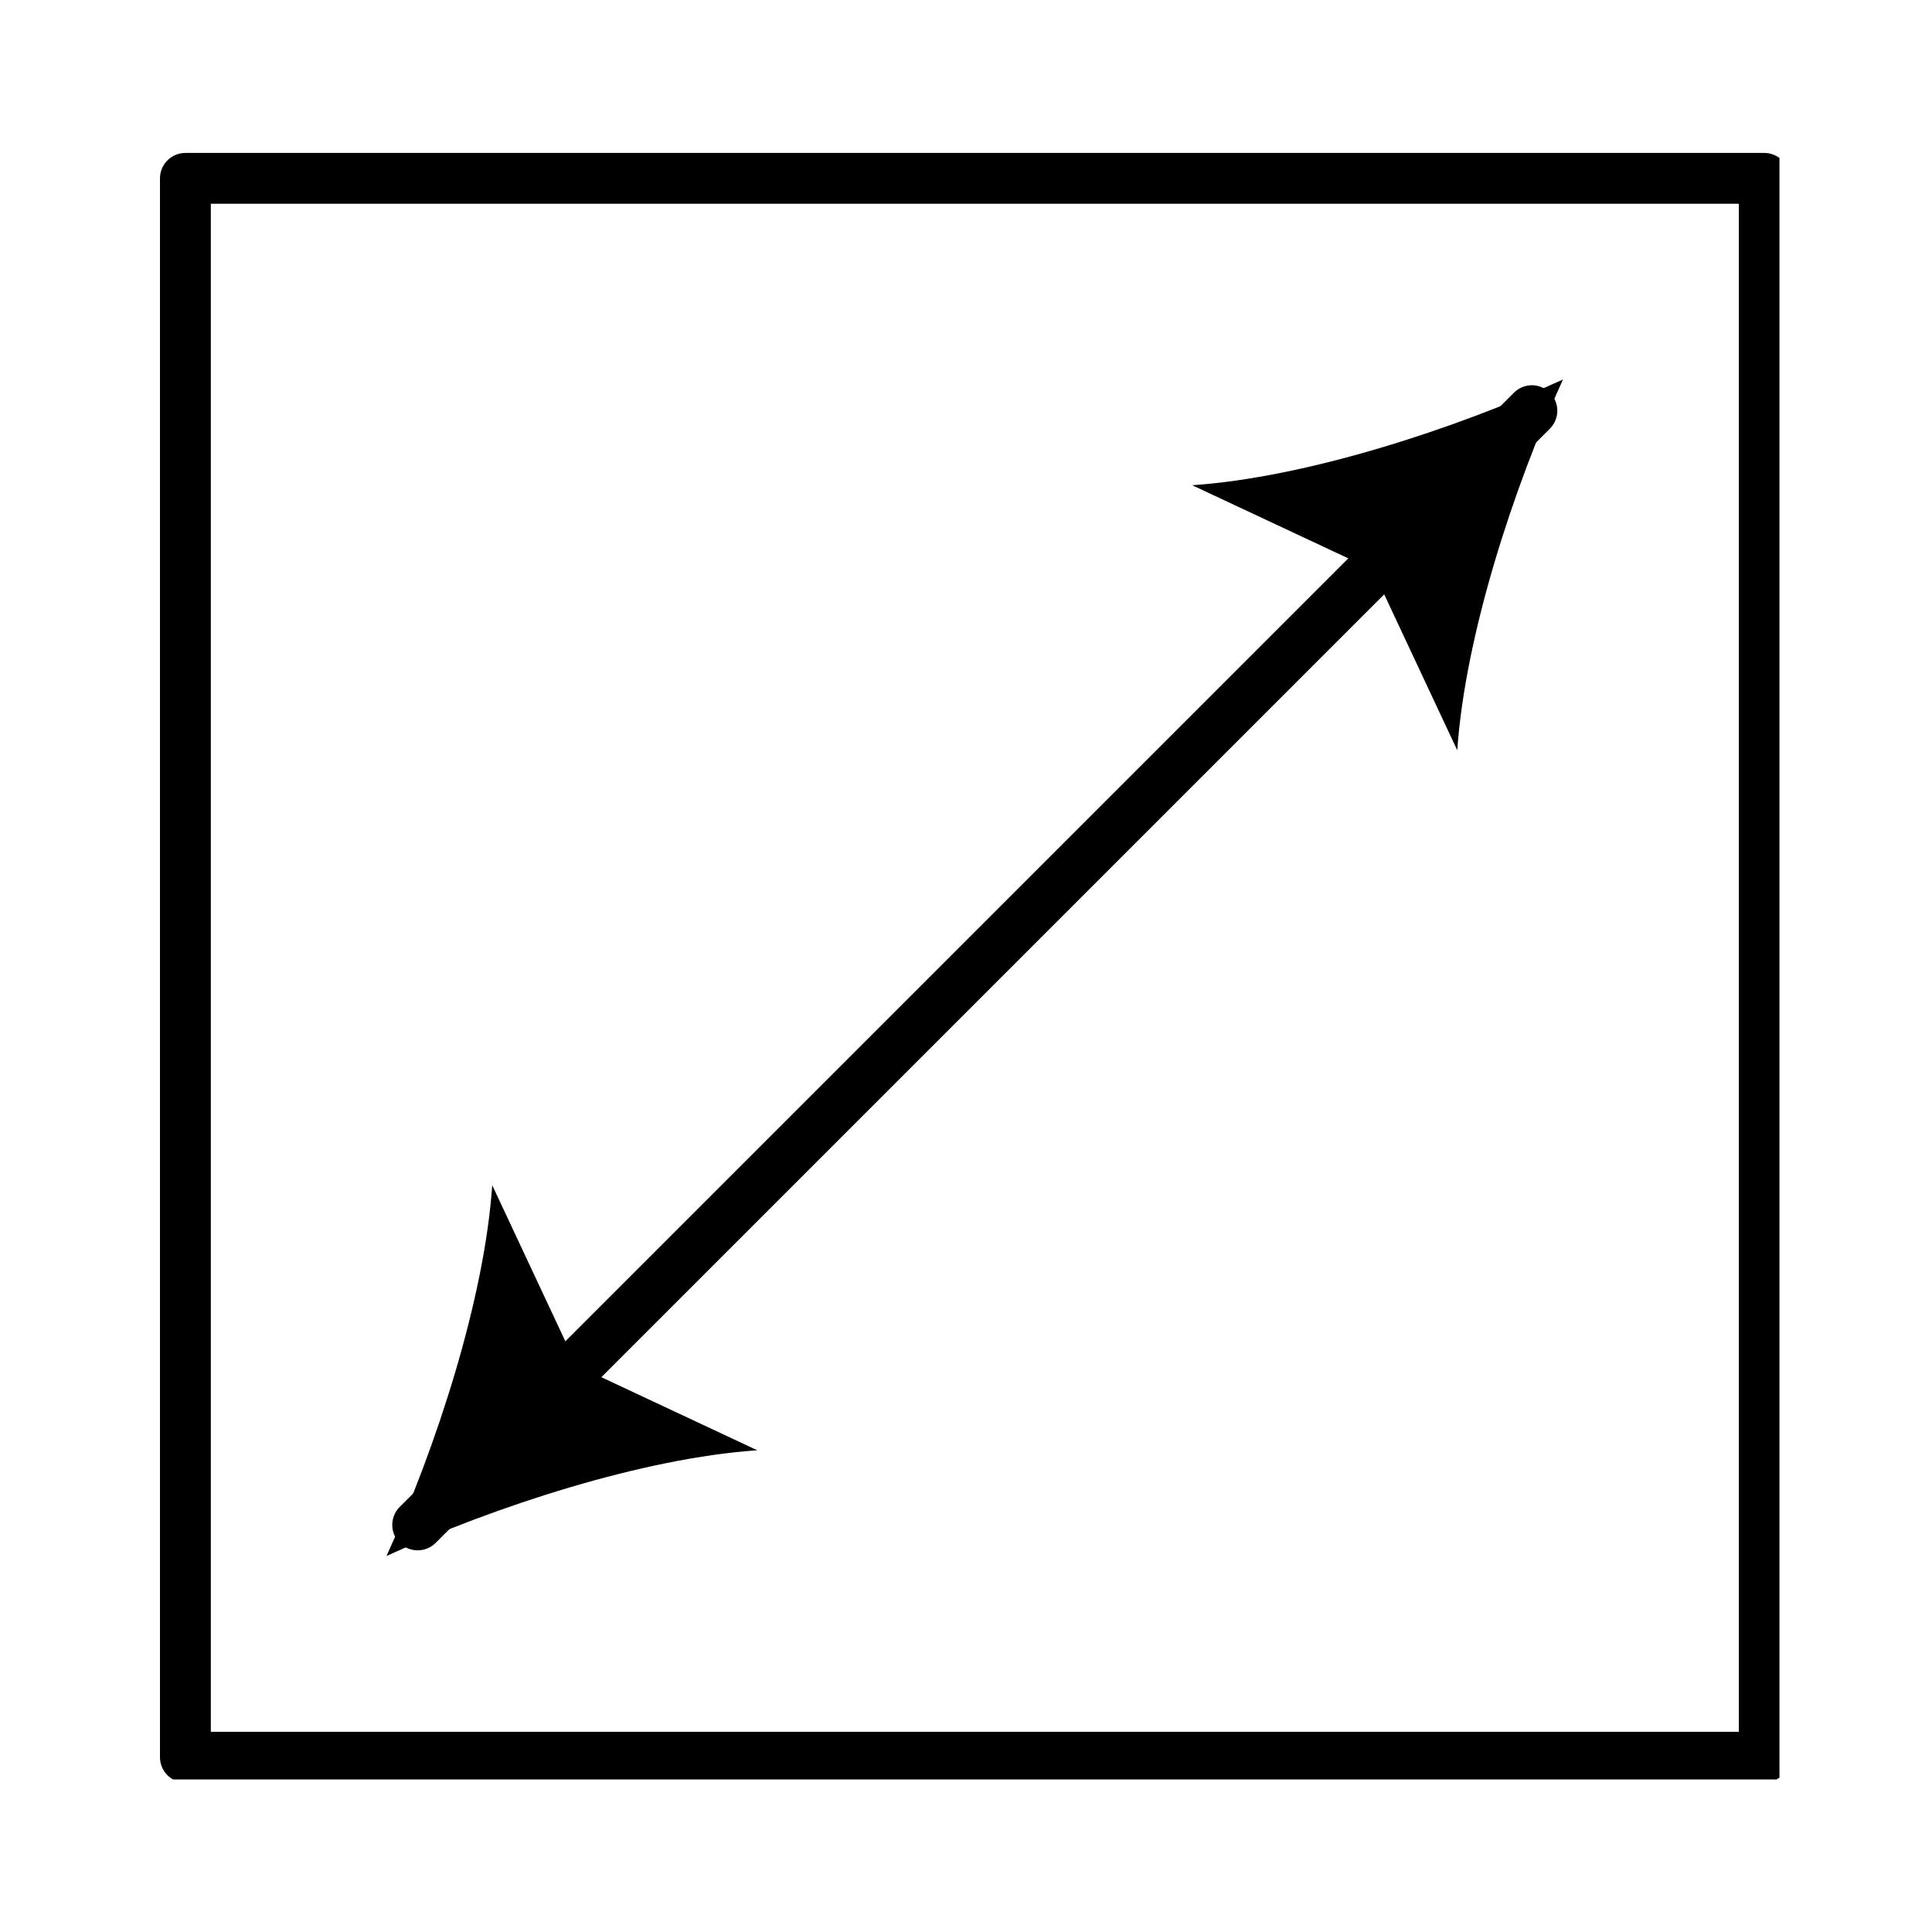
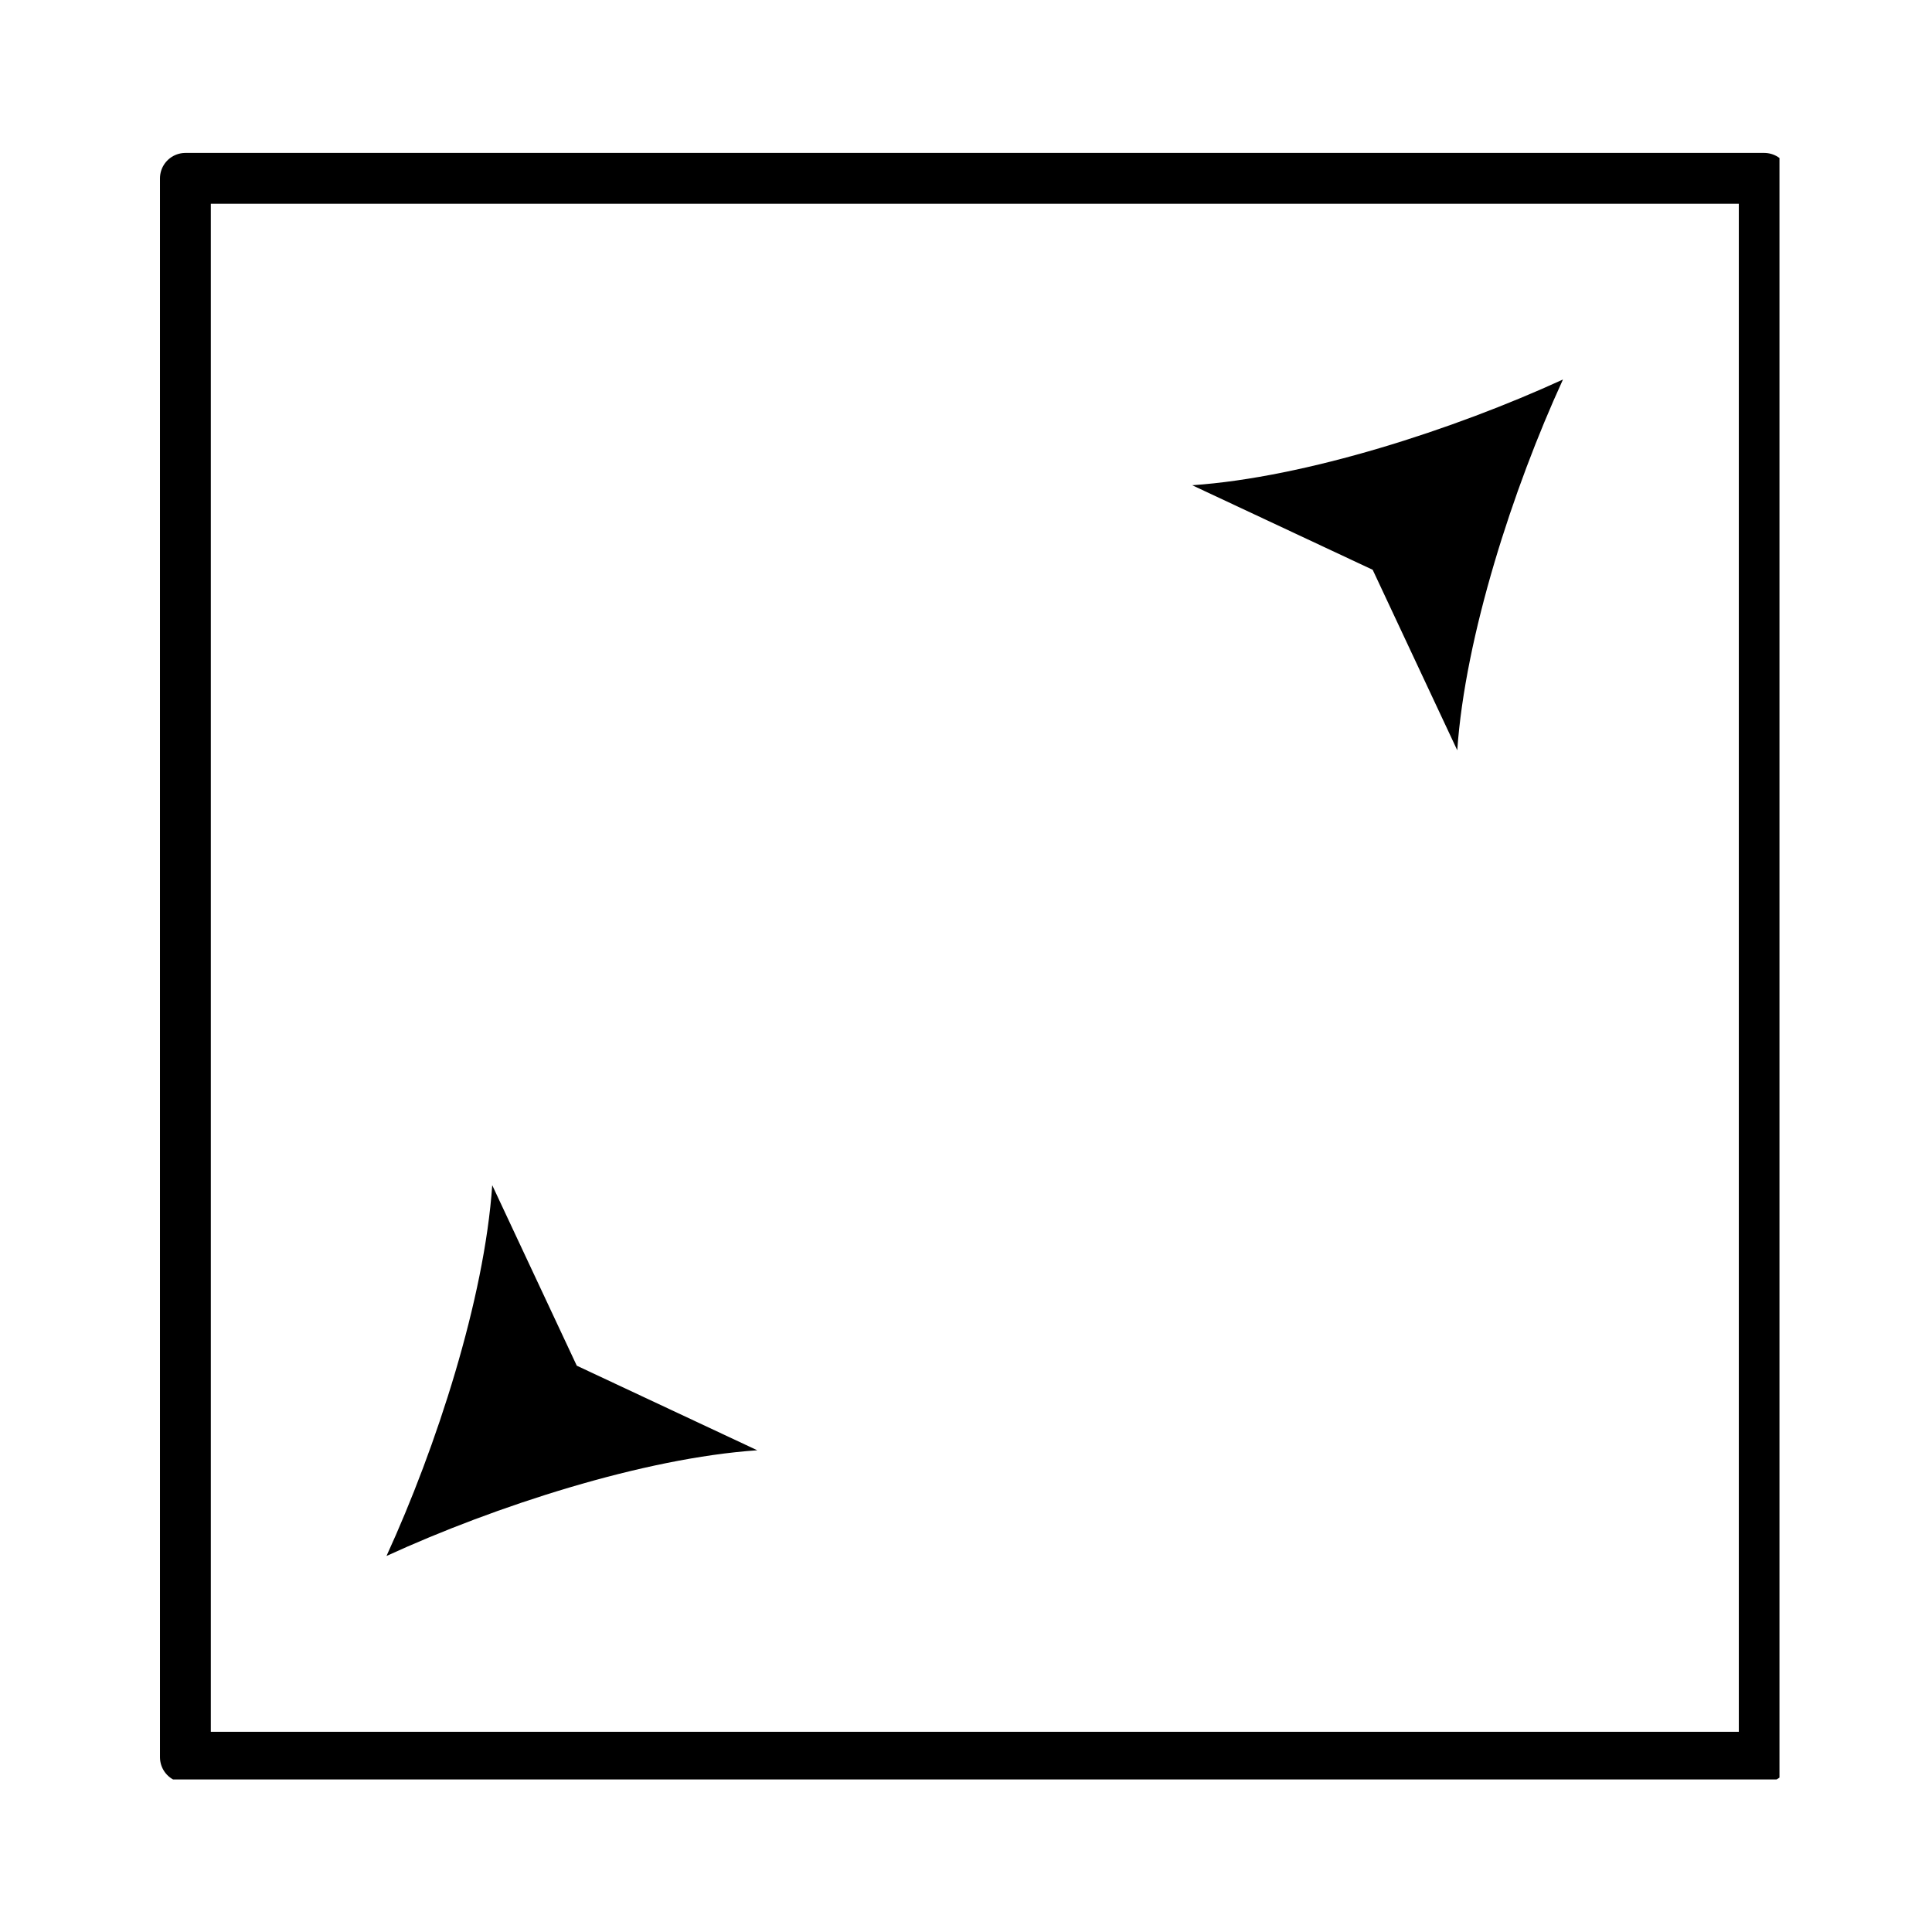
<svg xmlns="http://www.w3.org/2000/svg" width="76" height="76" viewBox="0 0 76 76">
  <defs>
    <clipPath id="clip-path">
      <rect id="Rectangle_19913" data-name="Rectangle 19913" width="76" height="76" transform="translate(1249 4110)" fill="#fff" stroke="#707070" stroke-width="1" />
    </clipPath>
    <clipPath id="clip-path-2">
      <rect id="Rectangle_19911" data-name="Rectangle 19911" width="64" height="64" transform="translate(0 0.274)" fill="none" />
    </clipPath>
  </defs>
  <g id="icon-more-storage" transform="translate(-1249 -4110)" clip-path="url(#clip-path)">
    <g id="Group_23973" data-name="Group 23973" transform="translate(1255 4115.725)">
      <g id="Group_23970" data-name="Group 23970" transform="translate(0 0.001)">
        <g id="Group_23969" data-name="Group 23969" clip-path="url(#clip-path-2)">
          <rect id="Rectangle_19910" data-name="Rectangle 19910" width="62.108" height="62.109" transform="translate(1.293 1.29)" fill="none" stroke="#000" stroke-linecap="round" stroke-linejoin="round" stroke-width="2" />
        </g>
      </g>
-       <line id="Line_32" data-name="Line 32" y1="43.831" x2="43.831" transform="translate(10.43 10.43)" fill="none" stroke="#000" stroke-linecap="round" stroke-linejoin="round" stroke-width="2" />
      <g id="Group_23972" data-name="Group 23972" transform="translate(0 0.001)">
        <g id="Group_23971" data-name="Group 23971" clip-path="url(#clip-path-2)">
          <path id="Path_9693" data-name="Path 9693" d="M7.132,46.249C11.4,44.291,17.23,42.4,21.71,42.094l-7.1-3.327-3.326-7.1c-.306,4.48-2.2,10.311-4.156,14.577" transform="translate(2.079 9.23)" />
          <path id="Path_9694" data-name="Path 9694" d="M46.249,7.132C44.291,11.4,42.4,17.23,42.094,21.71l-3.327-7.1-7.1-3.326c4.48-.306,10.311-2.2,14.577-4.156" transform="translate(9.231 2.078)" />
        </g>
      </g>
    </g>
  </g>
</svg>